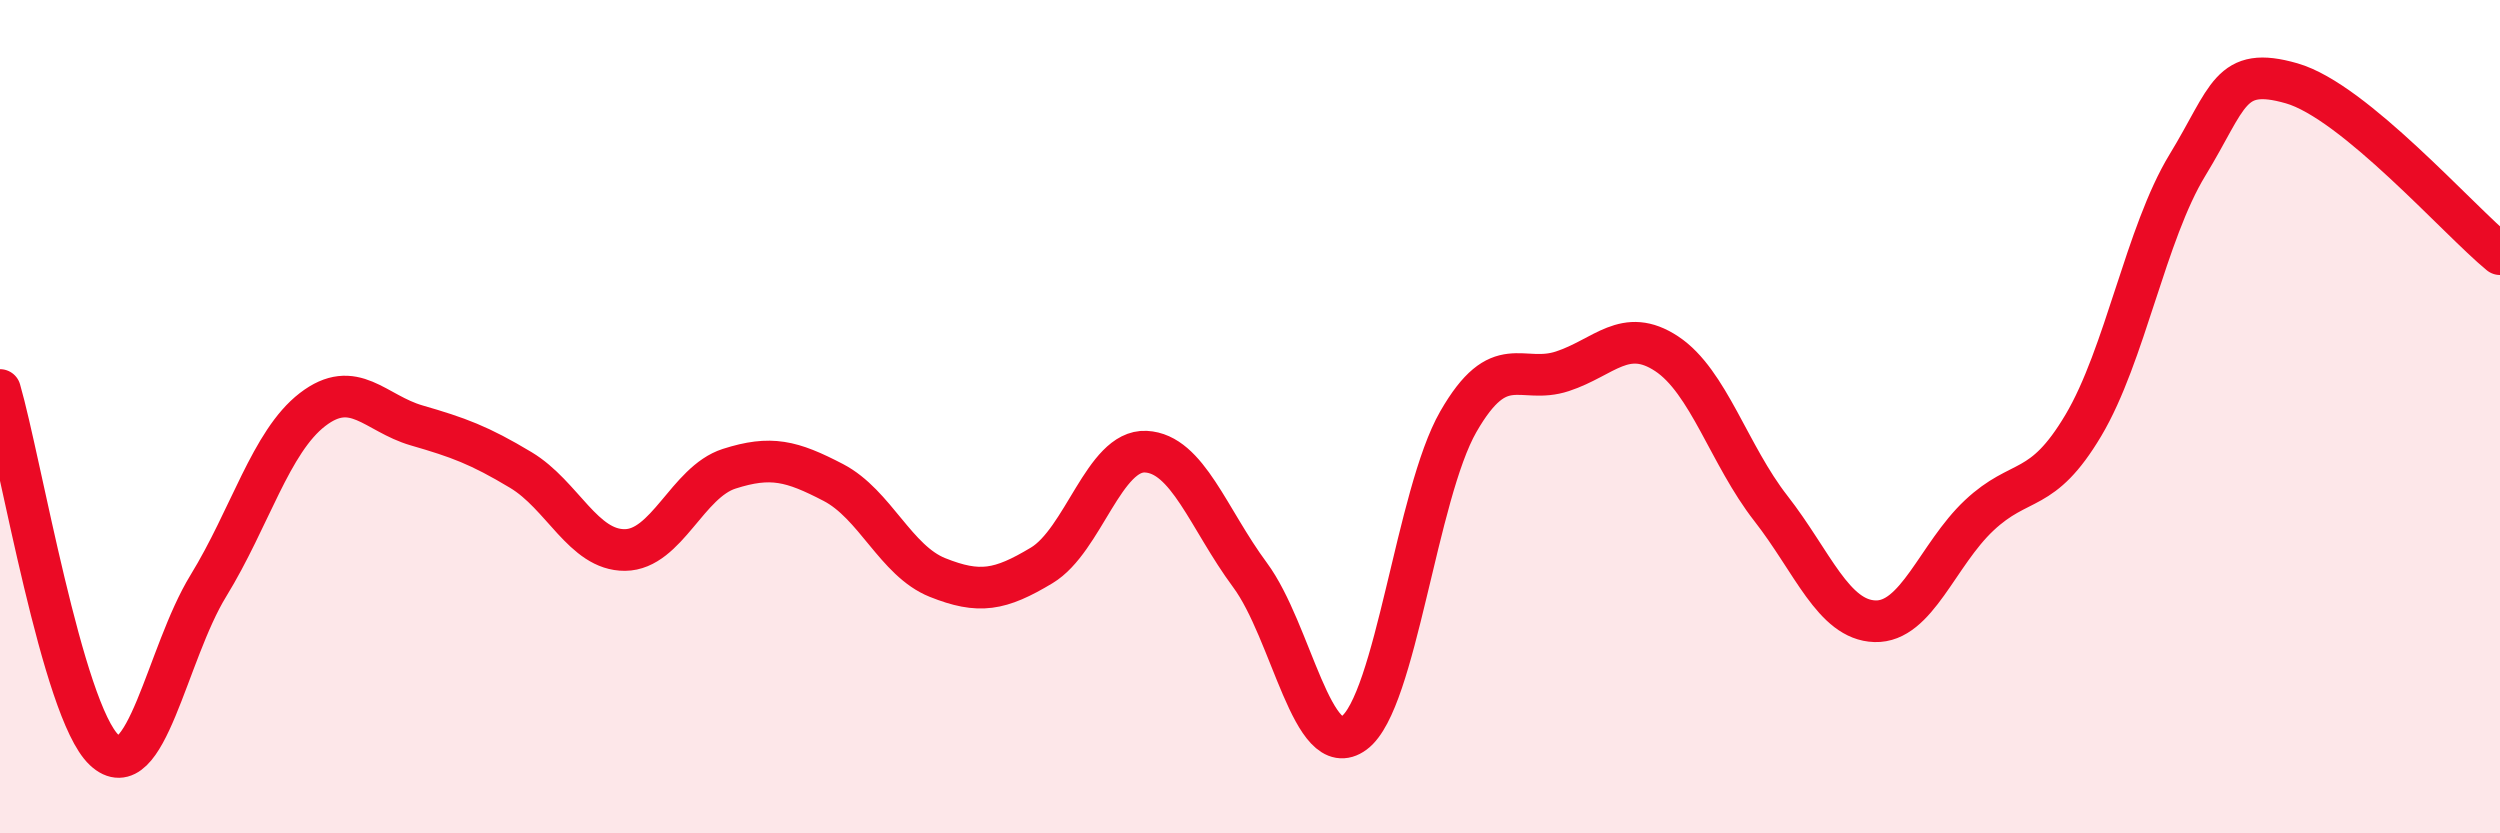
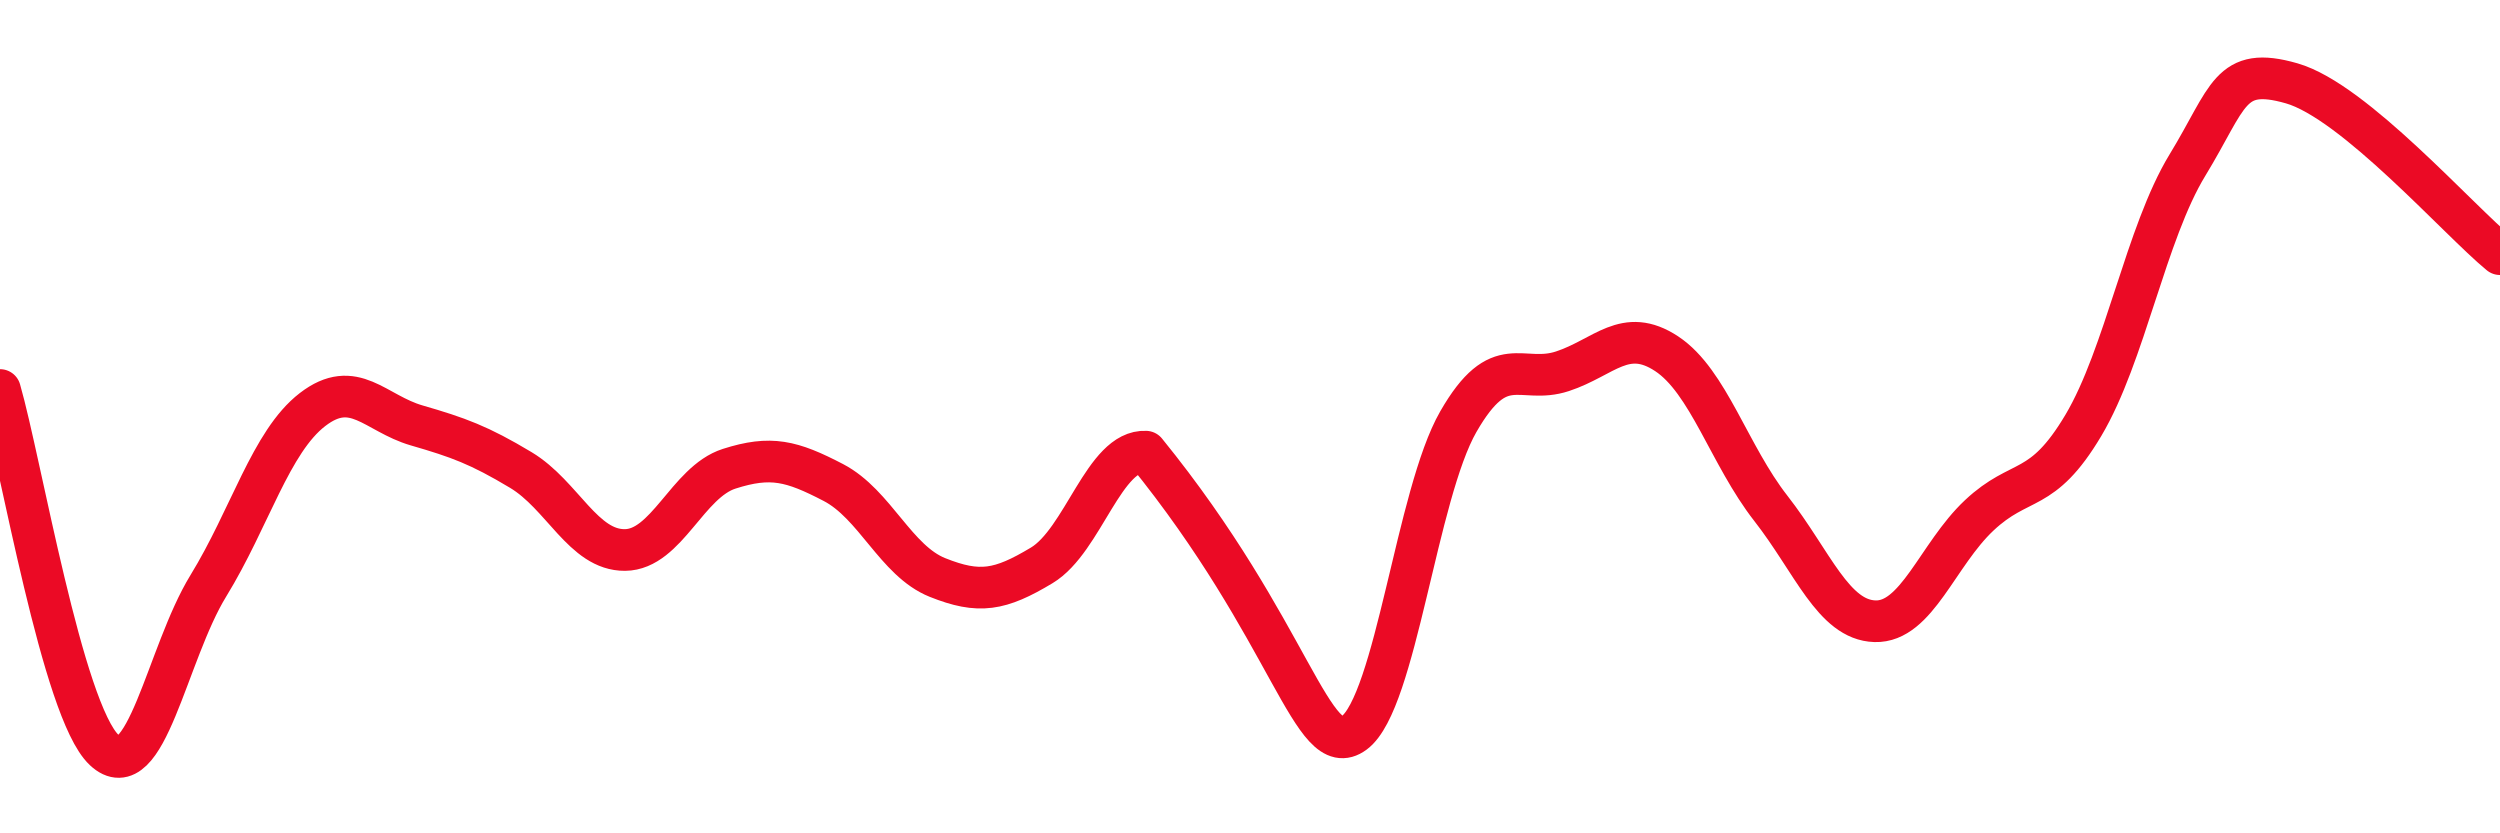
<svg xmlns="http://www.w3.org/2000/svg" width="60" height="20" viewBox="0 0 60 20">
-   <path d="M 0,9.36 C 0.5,11.09 1.5,17.06 2.5,18 C 3.5,18.94 4,15.69 5,14.06 C 6,12.43 6.5,10.6 7.5,9.83 C 8.5,9.06 9,9.92 10,10.21 C 11,10.5 11.5,10.68 12.5,11.28 C 13.5,11.88 14,13.21 15,13.2 C 16,13.19 16.5,11.57 17.5,11.25 C 18.5,10.93 19,11.06 20,11.58 C 21,12.1 21.5,13.46 22.5,13.86 C 23.5,14.26 24,14.17 25,13.57 C 26,12.97 26.5,10.79 27.5,10.84 C 28.5,10.89 29,12.45 30,13.8 C 31,15.15 31.5,18.33 32.5,17.59 C 33.5,16.85 34,11.86 35,10.12 C 36,8.38 36.5,9.24 37.5,8.91 C 38.5,8.58 39,7.83 40,8.49 C 41,9.15 41.5,10.92 42.5,12.2 C 43.5,13.48 44,14.88 45,14.91 C 46,14.94 46.5,13.31 47.5,12.37 C 48.5,11.43 49,11.89 50,10.21 C 51,8.53 51.5,5.6 52.5,3.96 C 53.5,2.32 53.5,1.57 55,2 C 56.5,2.43 59,5.28 60,6.1L60 20L0 20Z" fill="#EB0A25" opacity="0.1" stroke-linecap="round" stroke-linejoin="round" />
-   <path d="M 0,9.36 C 0.5,11.09 1.5,17.06 2.5,18 C 3.5,18.94 4,15.69 5,14.06 C 6,12.43 6.5,10.6 7.5,9.83 C 8.5,9.06 9,9.92 10,10.21 C 11,10.5 11.5,10.68 12.5,11.28 C 13.5,11.88 14,13.21 15,13.2 C 16,13.19 16.5,11.57 17.5,11.25 C 18.5,10.93 19,11.06 20,11.58 C 21,12.1 21.5,13.46 22.5,13.86 C 23.5,14.26 24,14.17 25,13.57 C 26,12.97 26.5,10.79 27.5,10.84 C 28.5,10.89 29,12.45 30,13.8 C 31,15.15 31.5,18.33 32.5,17.59 C 33.5,16.85 34,11.86 35,10.12 C 36,8.38 36.5,9.24 37.5,8.91 C 38.5,8.58 39,7.83 40,8.49 C 41,9.15 41.5,10.92 42.5,12.2 C 43.5,13.48 44,14.88 45,14.91 C 46,14.94 46.5,13.31 47.5,12.37 C 48.5,11.43 49,11.89 50,10.21 C 51,8.53 51.5,5.6 52.5,3.96 C 53.5,2.32 53.5,1.57 55,2 C 56.5,2.43 59,5.28 60,6.1" stroke="#EB0A25" stroke-width="1" fill="none" stroke-linecap="round" stroke-linejoin="round" />
+   <path d="M 0,9.36 C 0.5,11.09 1.5,17.06 2.5,18 C 3.5,18.94 4,15.69 5,14.06 C 6,12.43 6.5,10.6 7.5,9.83 C 8.5,9.06 9,9.92 10,10.21 C 11,10.5 11.5,10.68 12.5,11.28 C 13.5,11.88 14,13.21 15,13.2 C 16,13.19 16.5,11.57 17.5,11.25 C 18.5,10.93 19,11.06 20,11.58 C 21,12.1 21.5,13.46 22.5,13.86 C 23.5,14.26 24,14.17 25,13.57 C 26,12.97 26.5,10.79 27.5,10.84 C 31,15.15 31.5,18.33 32.5,17.59 C 33.5,16.85 34,11.86 35,10.12 C 36,8.38 36.5,9.24 37.5,8.91 C 38.5,8.58 39,7.83 40,8.49 C 41,9.15 41.5,10.92 42.5,12.2 C 43.5,13.48 44,14.88 45,14.91 C 46,14.94 46.5,13.31 47.5,12.37 C 48.5,11.43 49,11.89 50,10.21 C 51,8.53 51.5,5.6 52.5,3.96 C 53.5,2.32 53.5,1.57 55,2 C 56.5,2.43 59,5.28 60,6.1" stroke="#EB0A25" stroke-width="1" fill="none" stroke-linecap="round" stroke-linejoin="round" />
</svg>